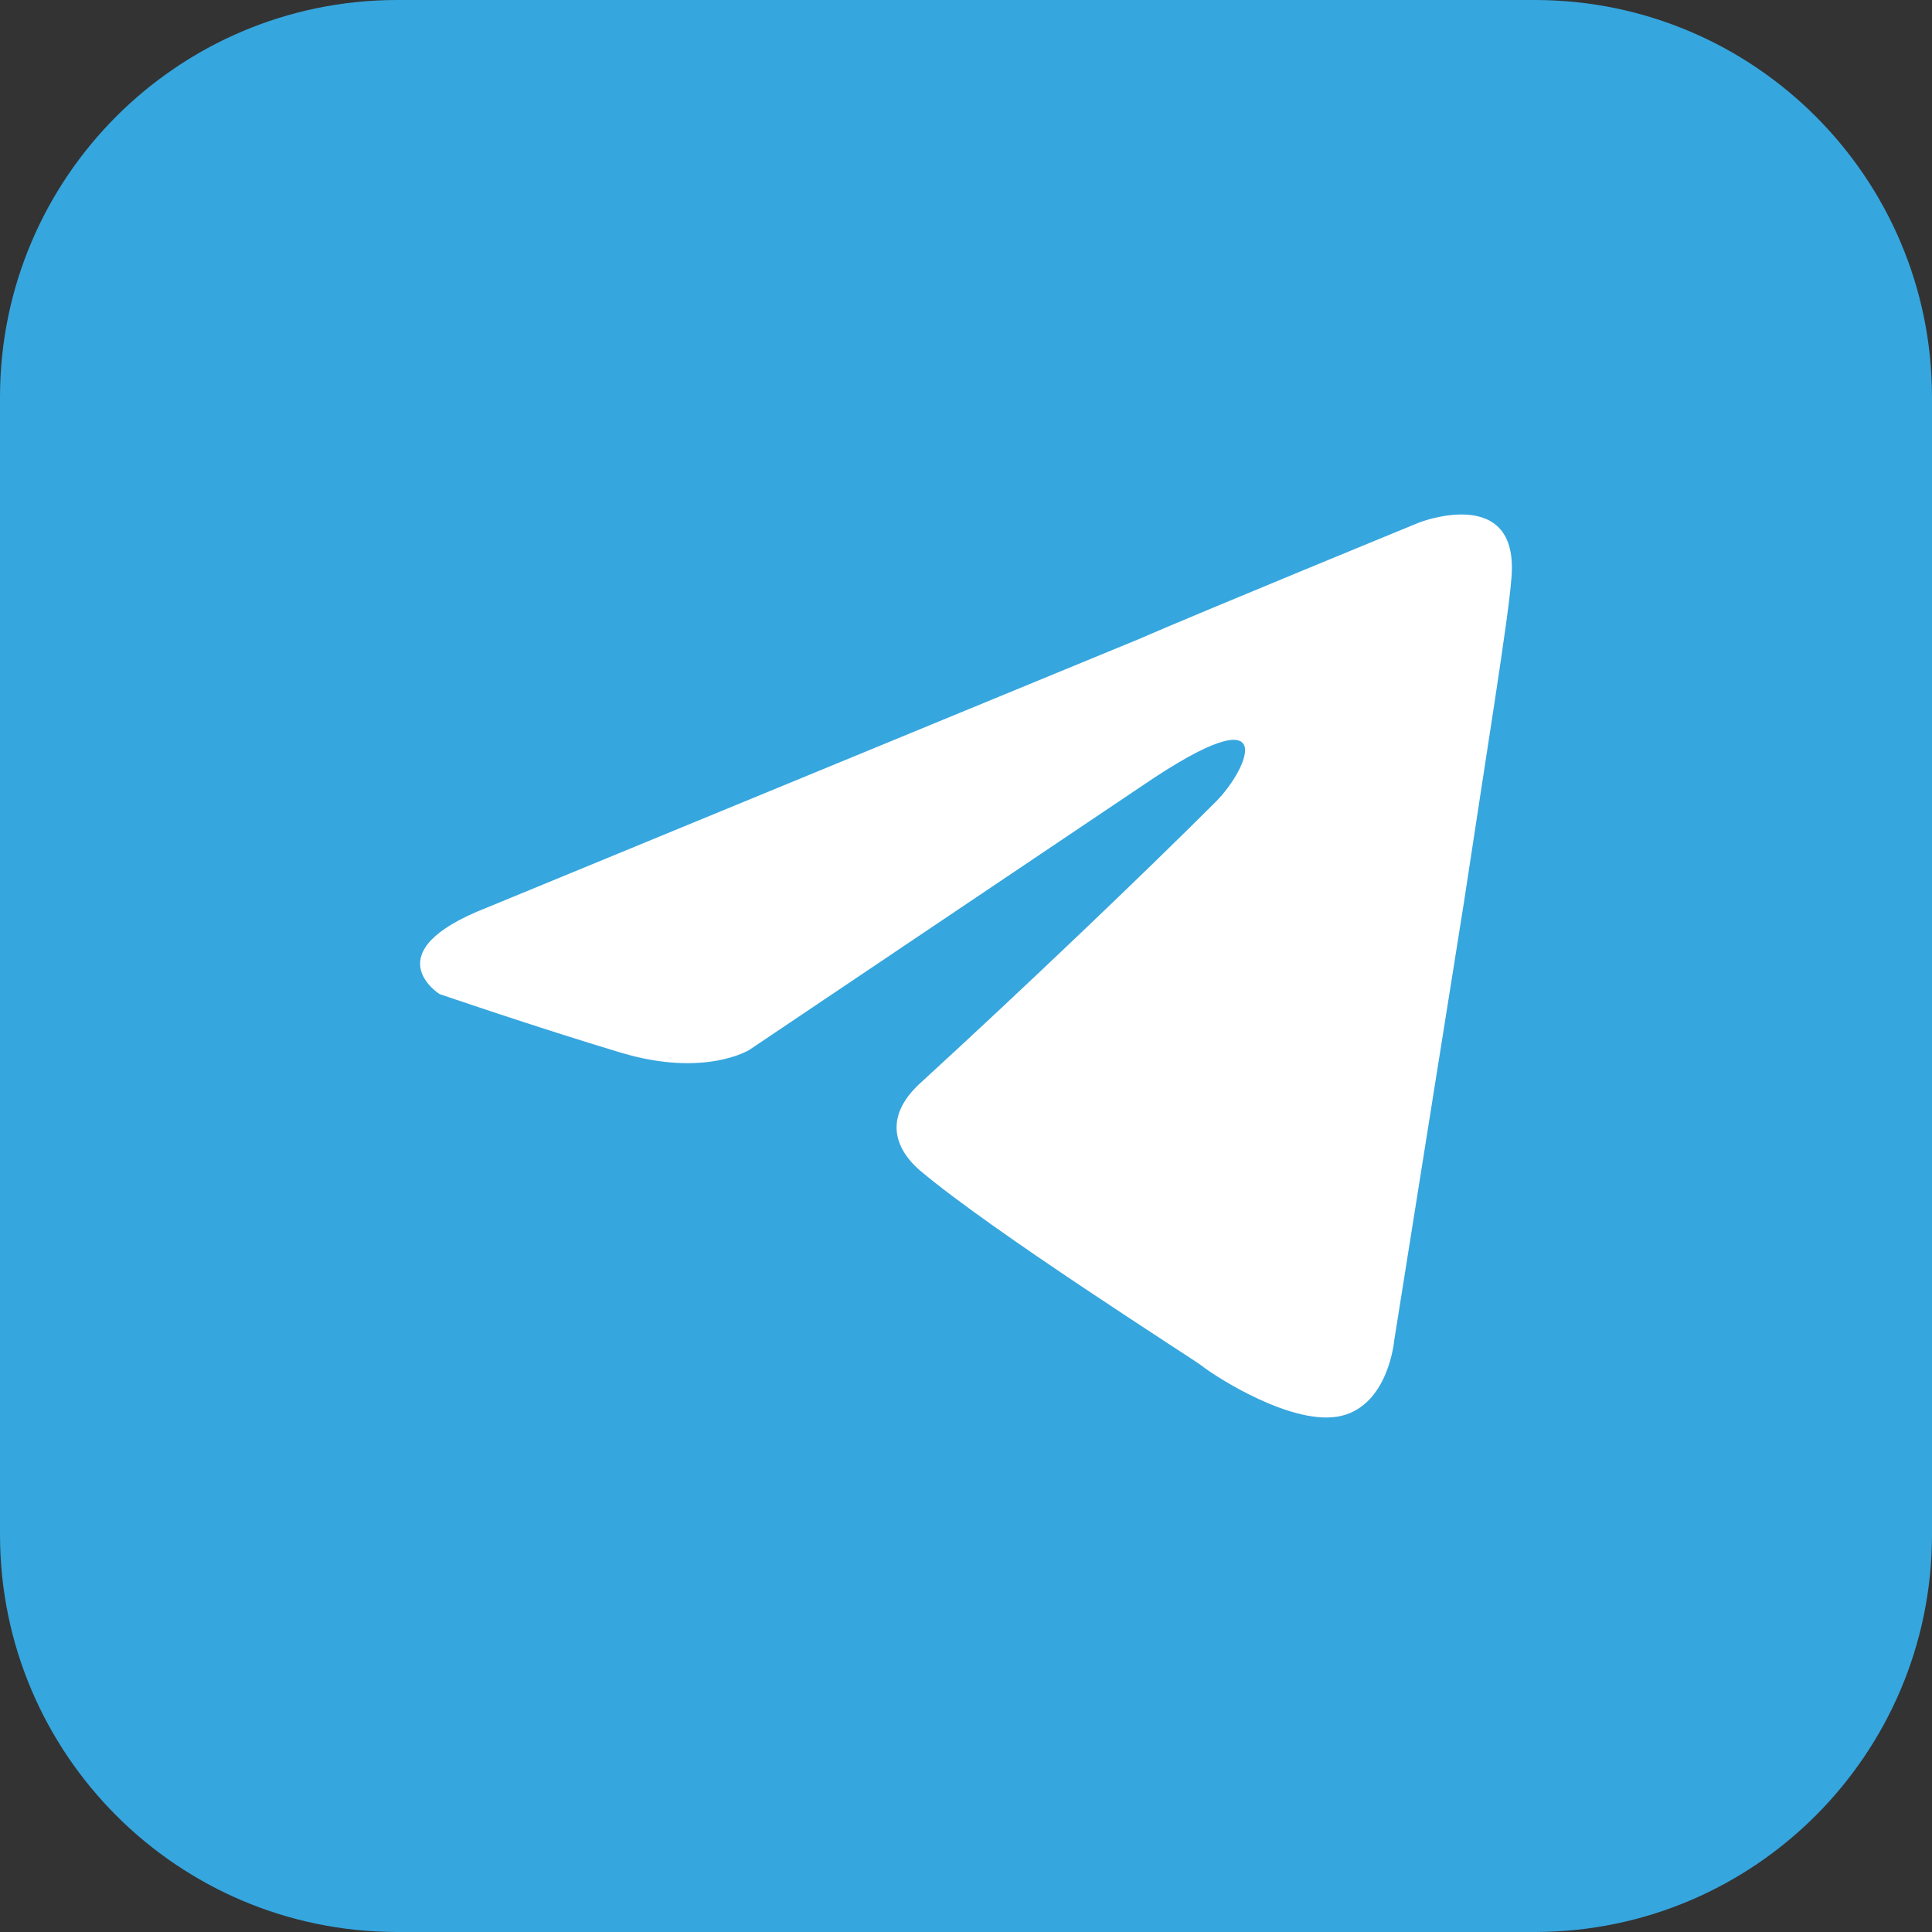
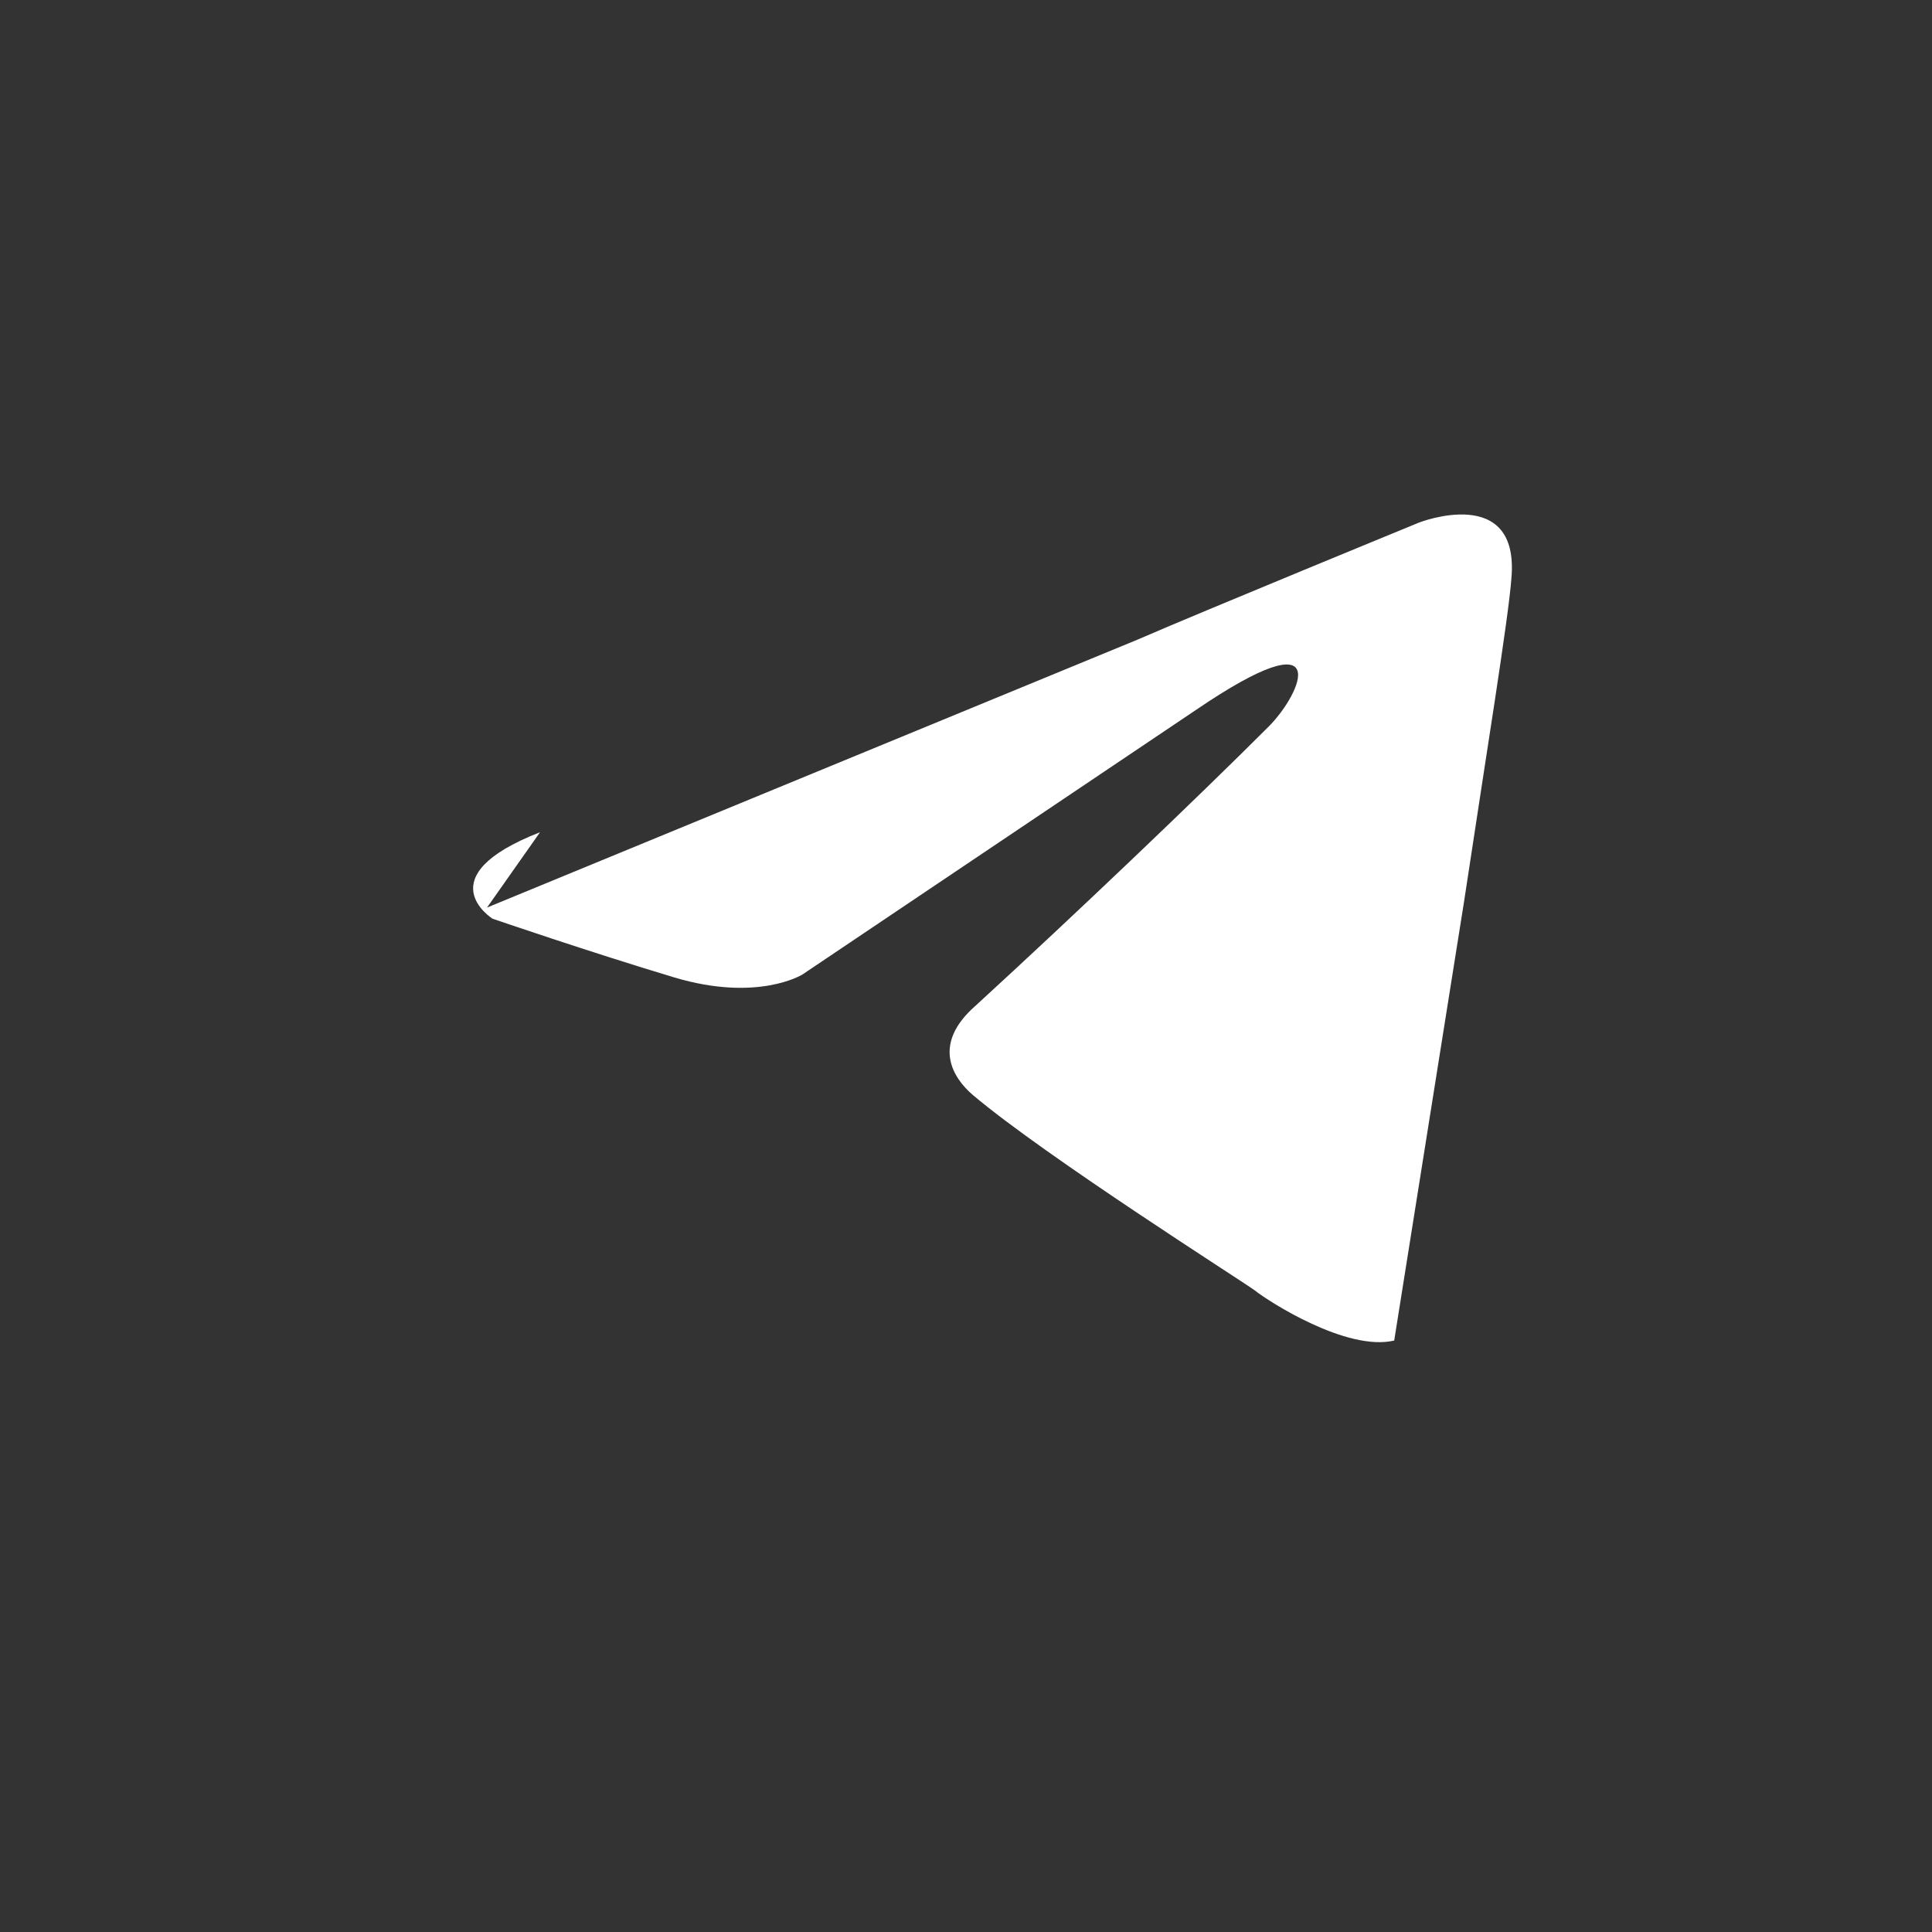
<svg xmlns="http://www.w3.org/2000/svg" xml:space="preserve" width="512" height="512" fill-rule="evenodd" clip-rule="evenodd" image-rendering="optimizeQuality" shape-rendering="geometricPrecision" text-rendering="geometricPrecision">
  <rect width="100%" height="100%" fill="#333333" stroke="none" />
-   <path fill="#5865f2" d="M105 0h302c57.928.155 104.845 47.072 105 104.996V407c-.155 57.926-47.072 104.844-104.996 104.998L105 512C47.074 511.844.156 464.926.002 407.003L0 105C.156 47.072 47.074.155 104.997 0Z" style="fill:#36a6de;fill-opacity:1" />
-   <path d="m129.065 240.516 172.373-70.998c17.01-7.395 74.696-31.061 74.696-31.061s26.624-10.354 24.405 14.791c-.74 10.354-6.656 46.592-12.573 85.845l-18.488 116.168s-1.48 17.01-14.052 19.968c-12.572 2.958-33.28-10.354-36.978-13.312-2.958-2.22-55.466-35.5-74.695-51.77-5.177-4.437-11.093-13.311.74-23.665 26.624-24.405 58.425-54.727 77.653-73.956 8.875-8.874 17.75-29.582-19.228-4.437l-104.335 70.144s-11.833 7.396-34.02.74c-22.186-6.656-48.07-15.531-48.07-15.531s-17.75-11.093 12.572-22.926z" class="st2" style="fill:#fff;stroke-width:.569" />
+   <path d="m129.065 240.516 172.373-70.998c17.01-7.395 74.696-31.061 74.696-31.061s26.624-10.354 24.405 14.791c-.74 10.354-6.656 46.592-12.573 85.845l-18.488 116.168c-12.572 2.958-33.28-10.354-36.978-13.312-2.958-2.22-55.466-35.5-74.695-51.77-5.177-4.437-11.093-13.311.74-23.665 26.624-24.405 58.425-54.727 77.653-73.956 8.875-8.874 17.75-29.582-19.228-4.437l-104.335 70.144s-11.833 7.396-34.02.74c-22.186-6.656-48.07-15.531-48.07-15.531s-17.75-11.093 12.572-22.926z" class="st2" style="fill:#fff;stroke-width:.569" />
</svg>